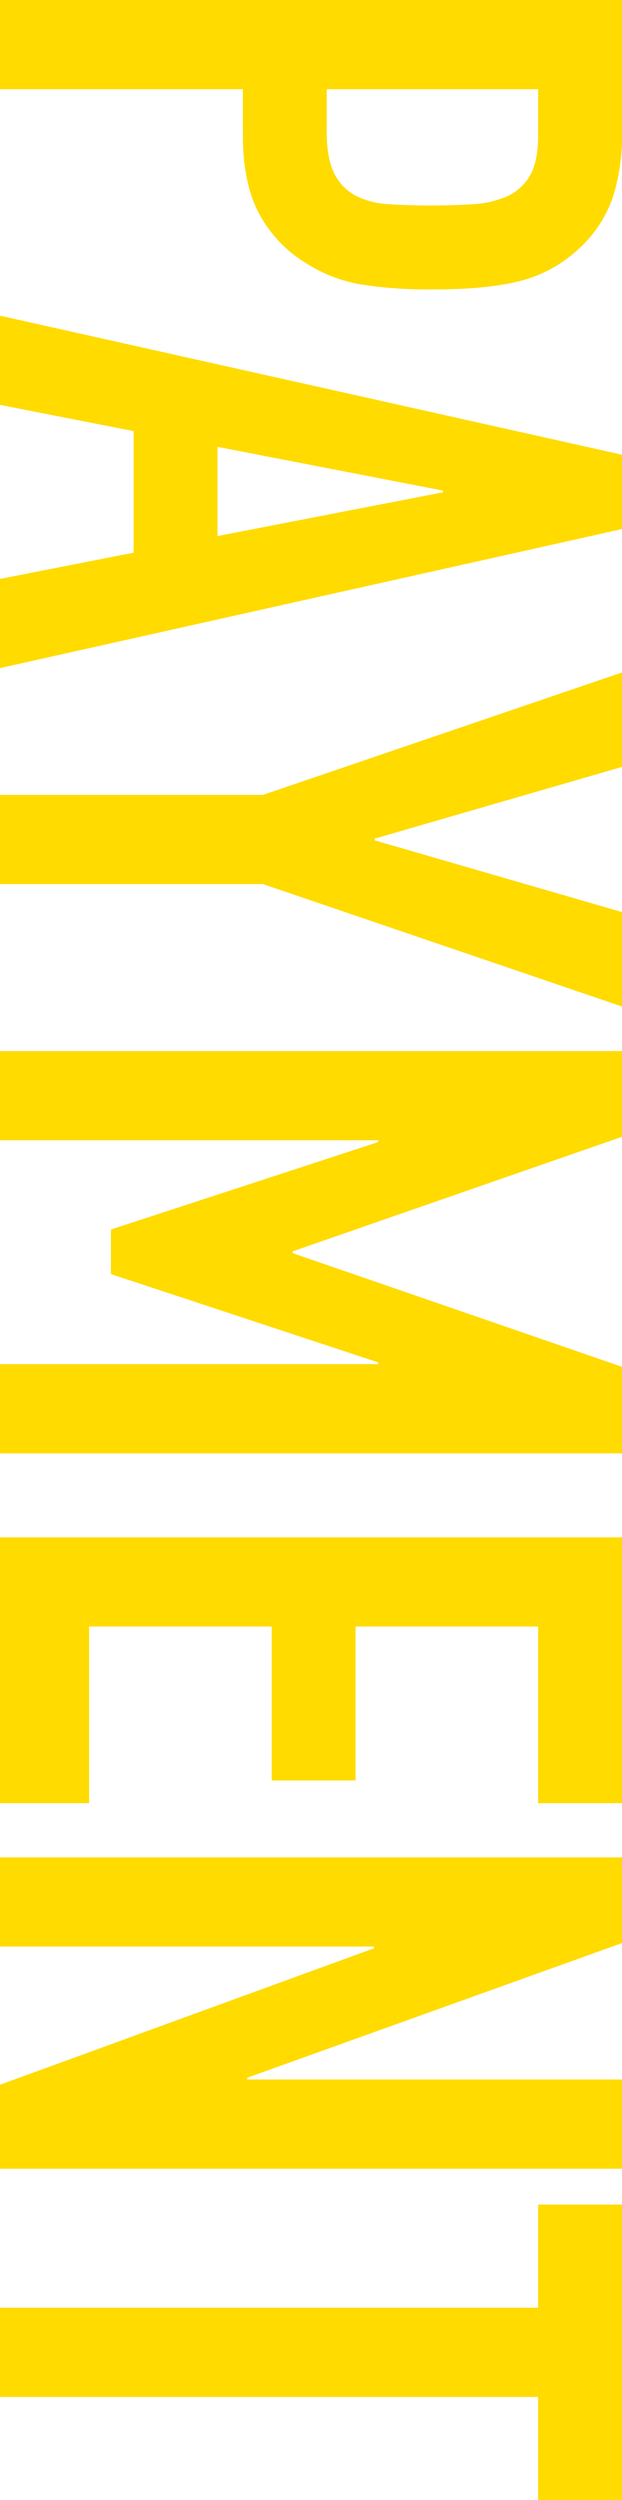
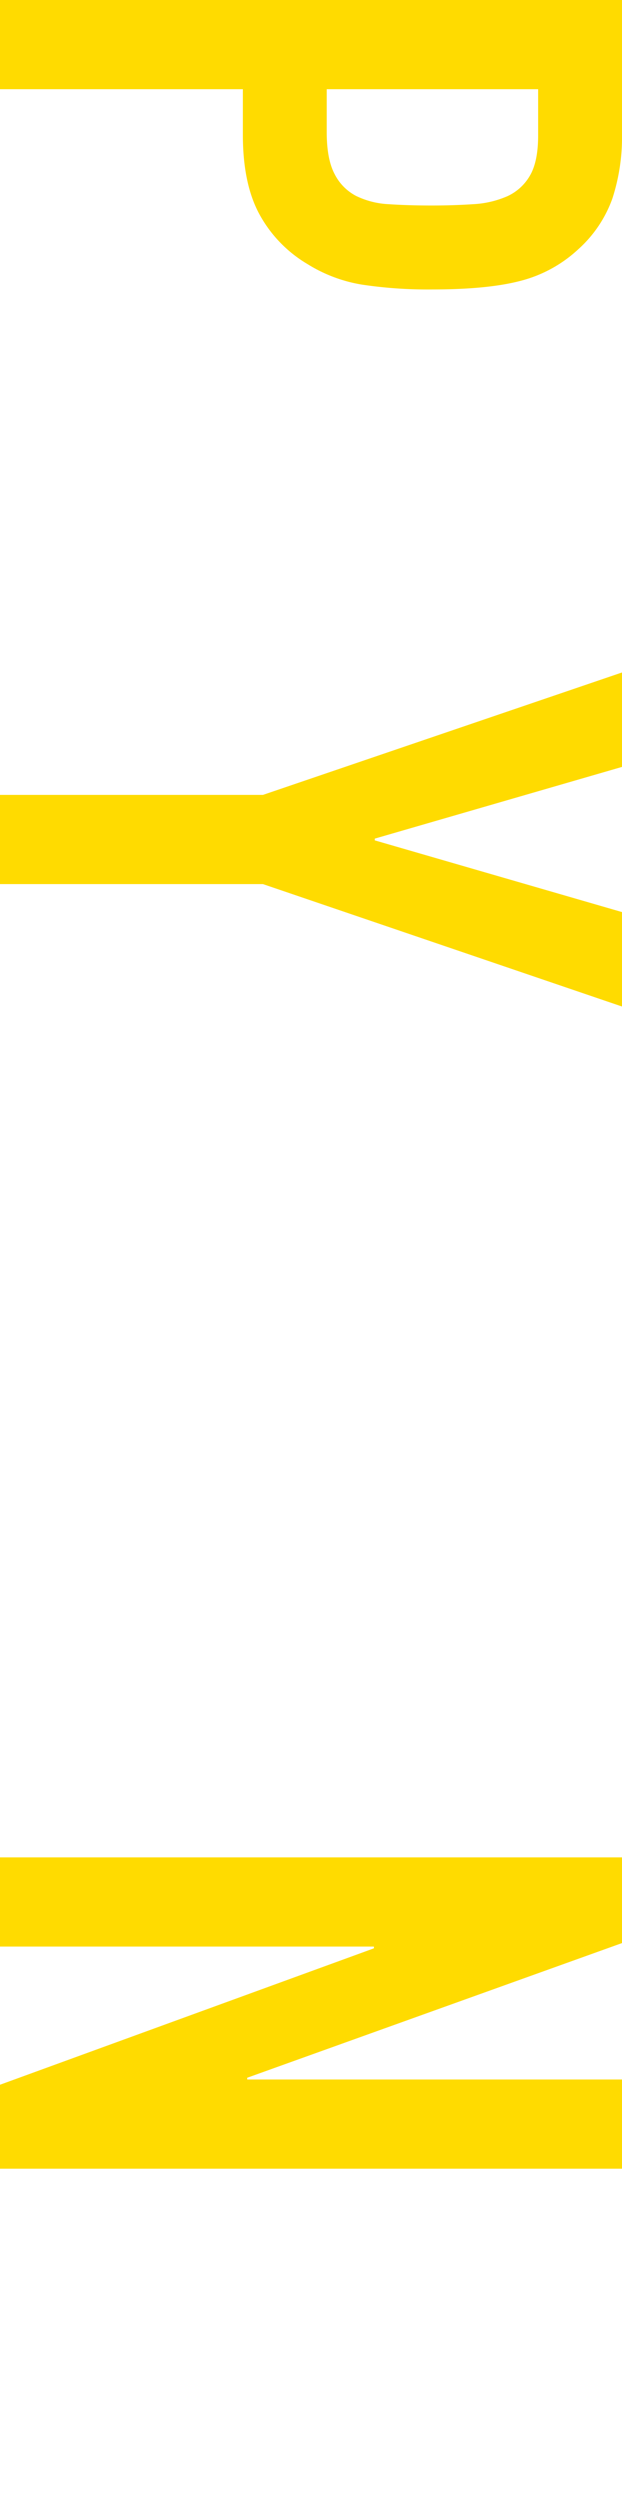
<svg xmlns="http://www.w3.org/2000/svg" viewBox="0 0 130 521.999">
  <title>PAYMENT</title>
  <path d="M130,0V27.935a41.564,41.564,0,0,1-2.008,13.511,25.983,25.983,0,0,1-7.121,10.59A27.877,27.877,0,0,1,108.911,58.609q-6.847,1.823-18.532,1.826a92.528,92.528,0,0,1-14.698-1.004,30.942,30.942,0,0,1-11.412-4.291,27.182,27.182,0,0,1-9.951-10.225q-3.56-6.393-3.56-16.798V18.623H0V0ZM68.286,18.623v8.946q0,5.658,1.644,8.764a10.471,10.471,0,0,0,4.473,4.565,17.429,17.429,0,0,0,6.847,1.735q4.015.273,8.947.274,4.561,0,8.673-.274A20.424,20.424,0,0,0,105.99,40.99a10.461,10.461,0,0,0,4.747-4.291q1.733-2.923,1.735-8.399V18.623Z" style="fill:#ffdb00" />
-   <path d="M130,94.943v15.52L0,139.493V120.87l27.935-5.477V90.013L0,84.535V65.912ZM92.57,102.794v-.366l-47.107-9.129v18.624Z" style="fill:#ffdb00" />
  <path d="M54.958,165.967,130,140.405v19.719L78.329,175.096v.365L130,190.433v19.719L54.958,184.591H0V165.967Z" style="fill:#ffdb00" />
-   <path d="M130,219.462v17.893L61.166,261.273v.366L130,285.374v18.076H0V284.826H79.059v-.365L23.188,266.02v-9.312L79.059,238.45v-.365H0V219.462Z" style="fill:#ffdb00" />
-   <path d="M130,320.978v55.505H112.472V339.602H74.312v32.135h-17.528v-32.135H18.623v36.882H0v-55.505Z" style="fill:#ffdb00" />
  <path d="M130,387.803V405.696l-78.329,28.118v.366H130v18.623H0v-17.528l78.146-28.483v-.366H0V387.803Z" style="fill:#ffdb00" />
-   <path d="M112.472,481.831V460.286H130v61.713H112.472V500.454H0V481.831Z" style="fill:#ffdb00" />
</svg>